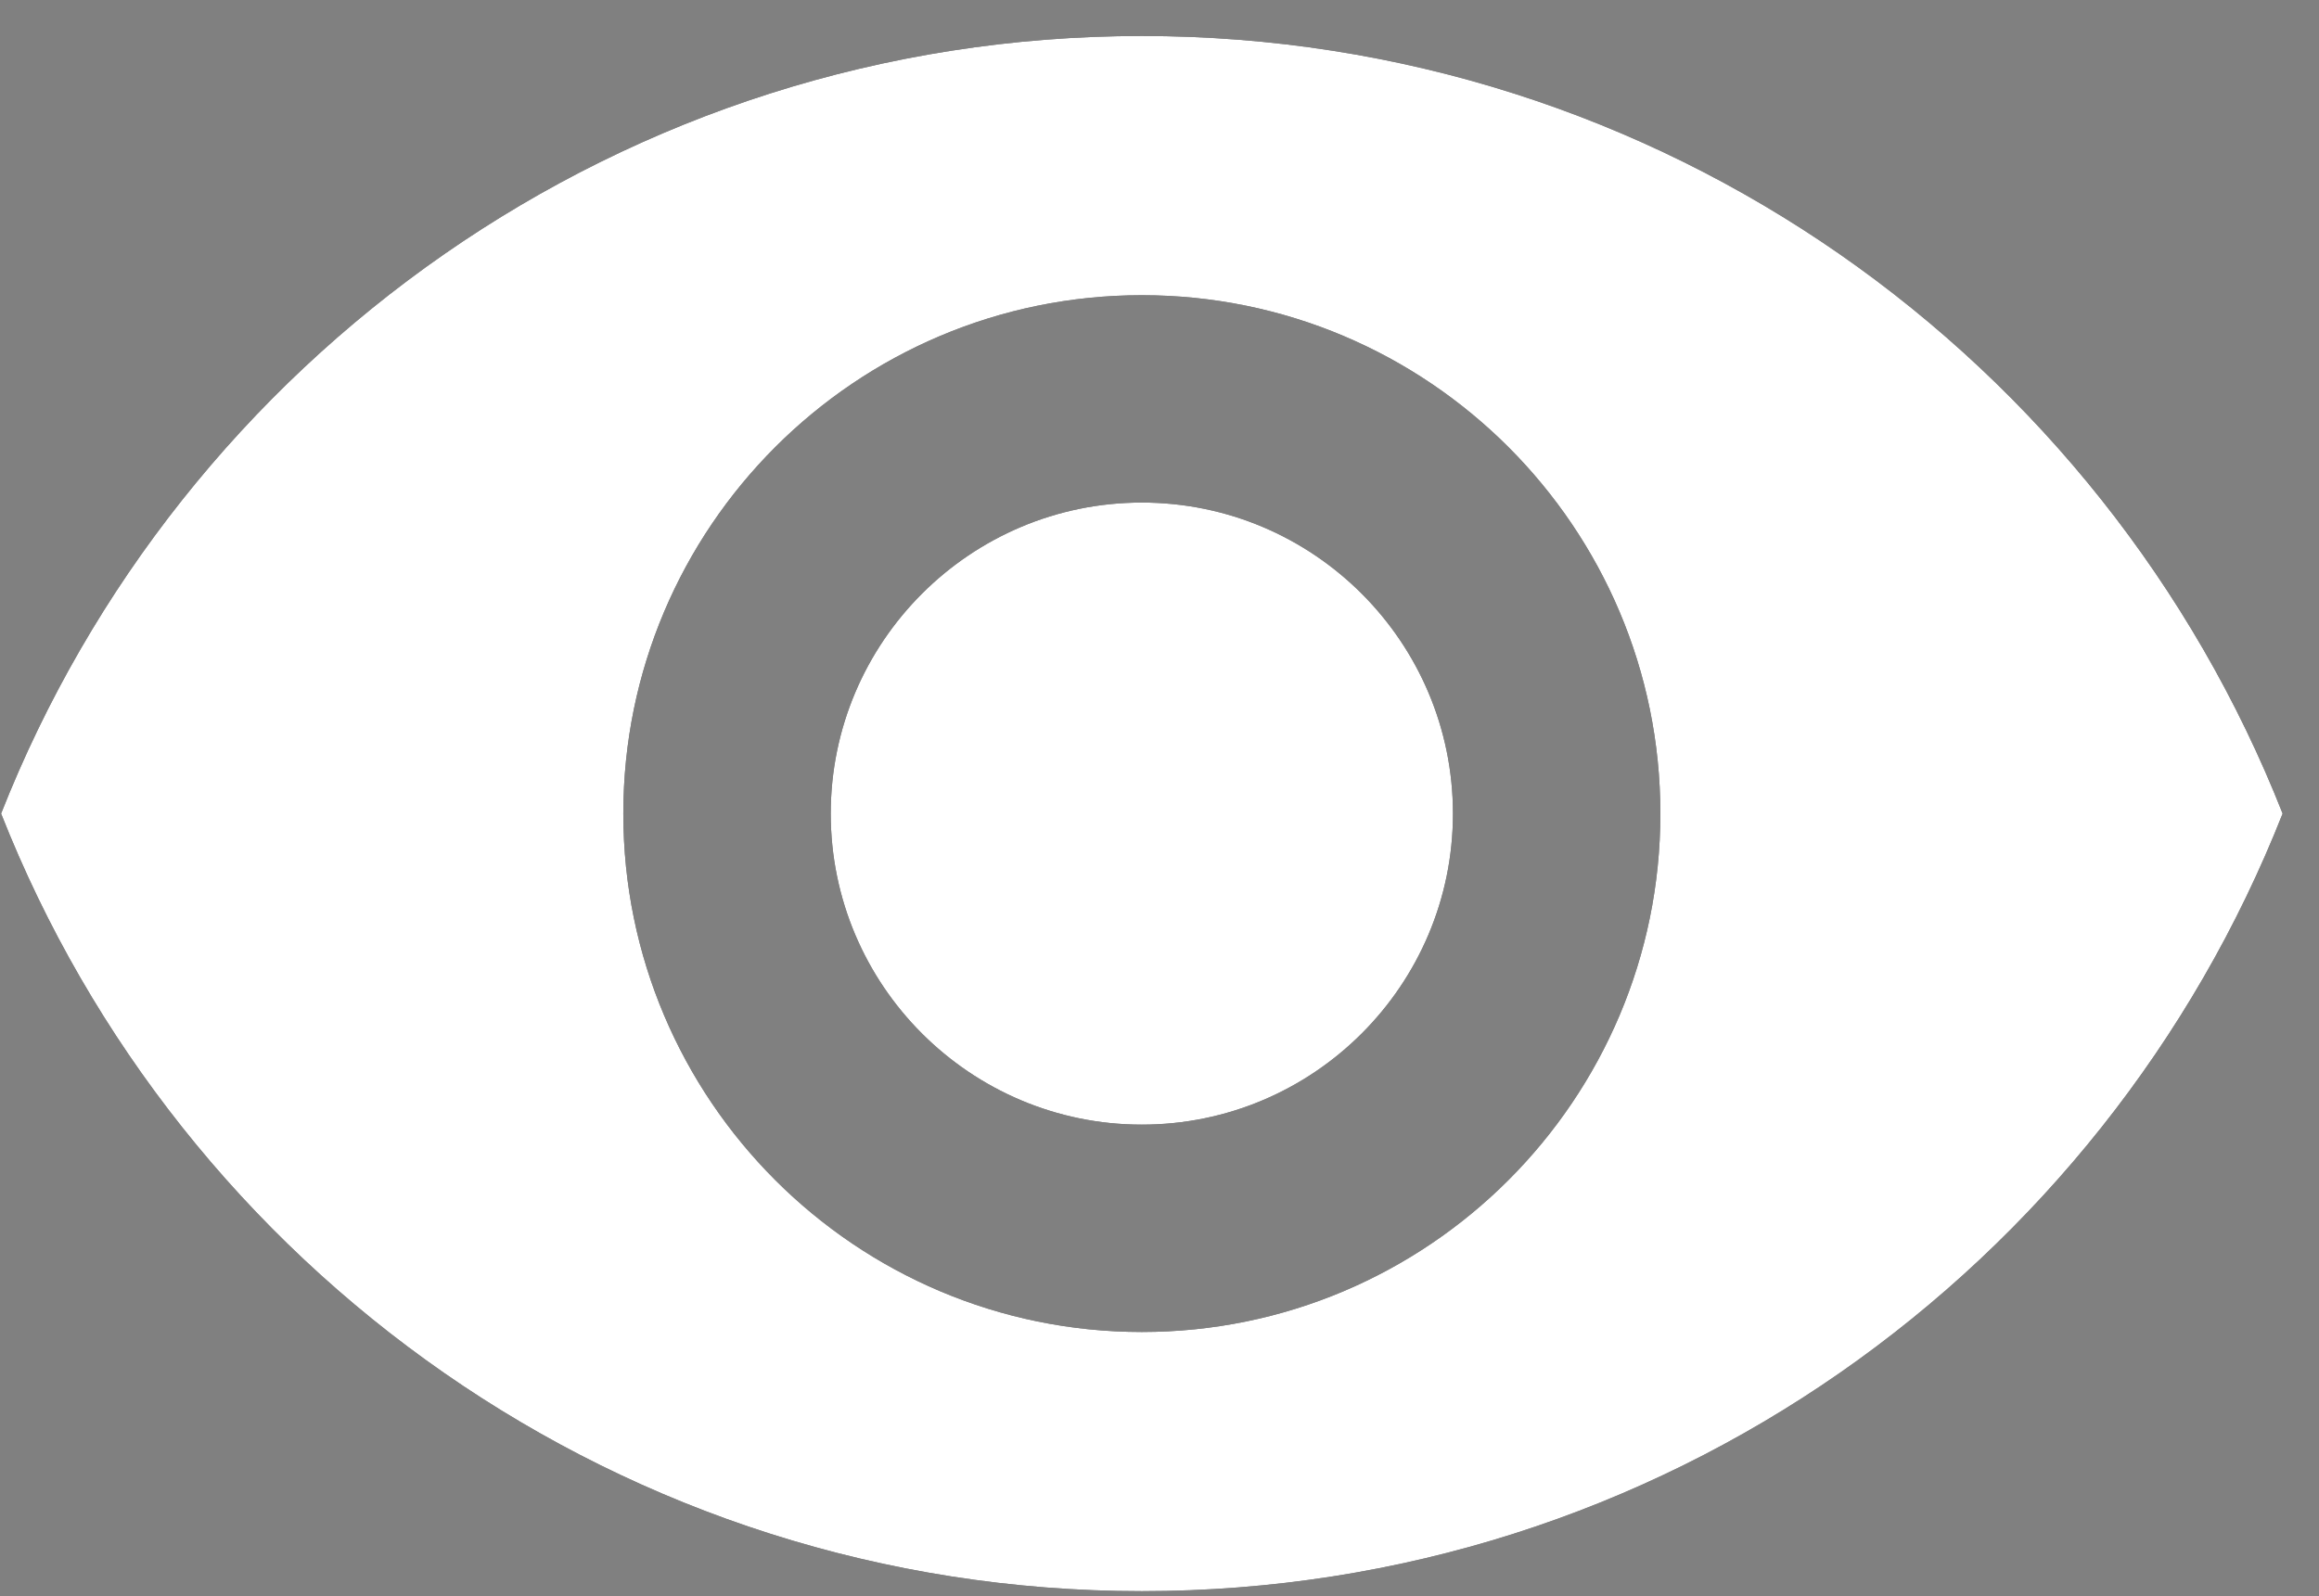
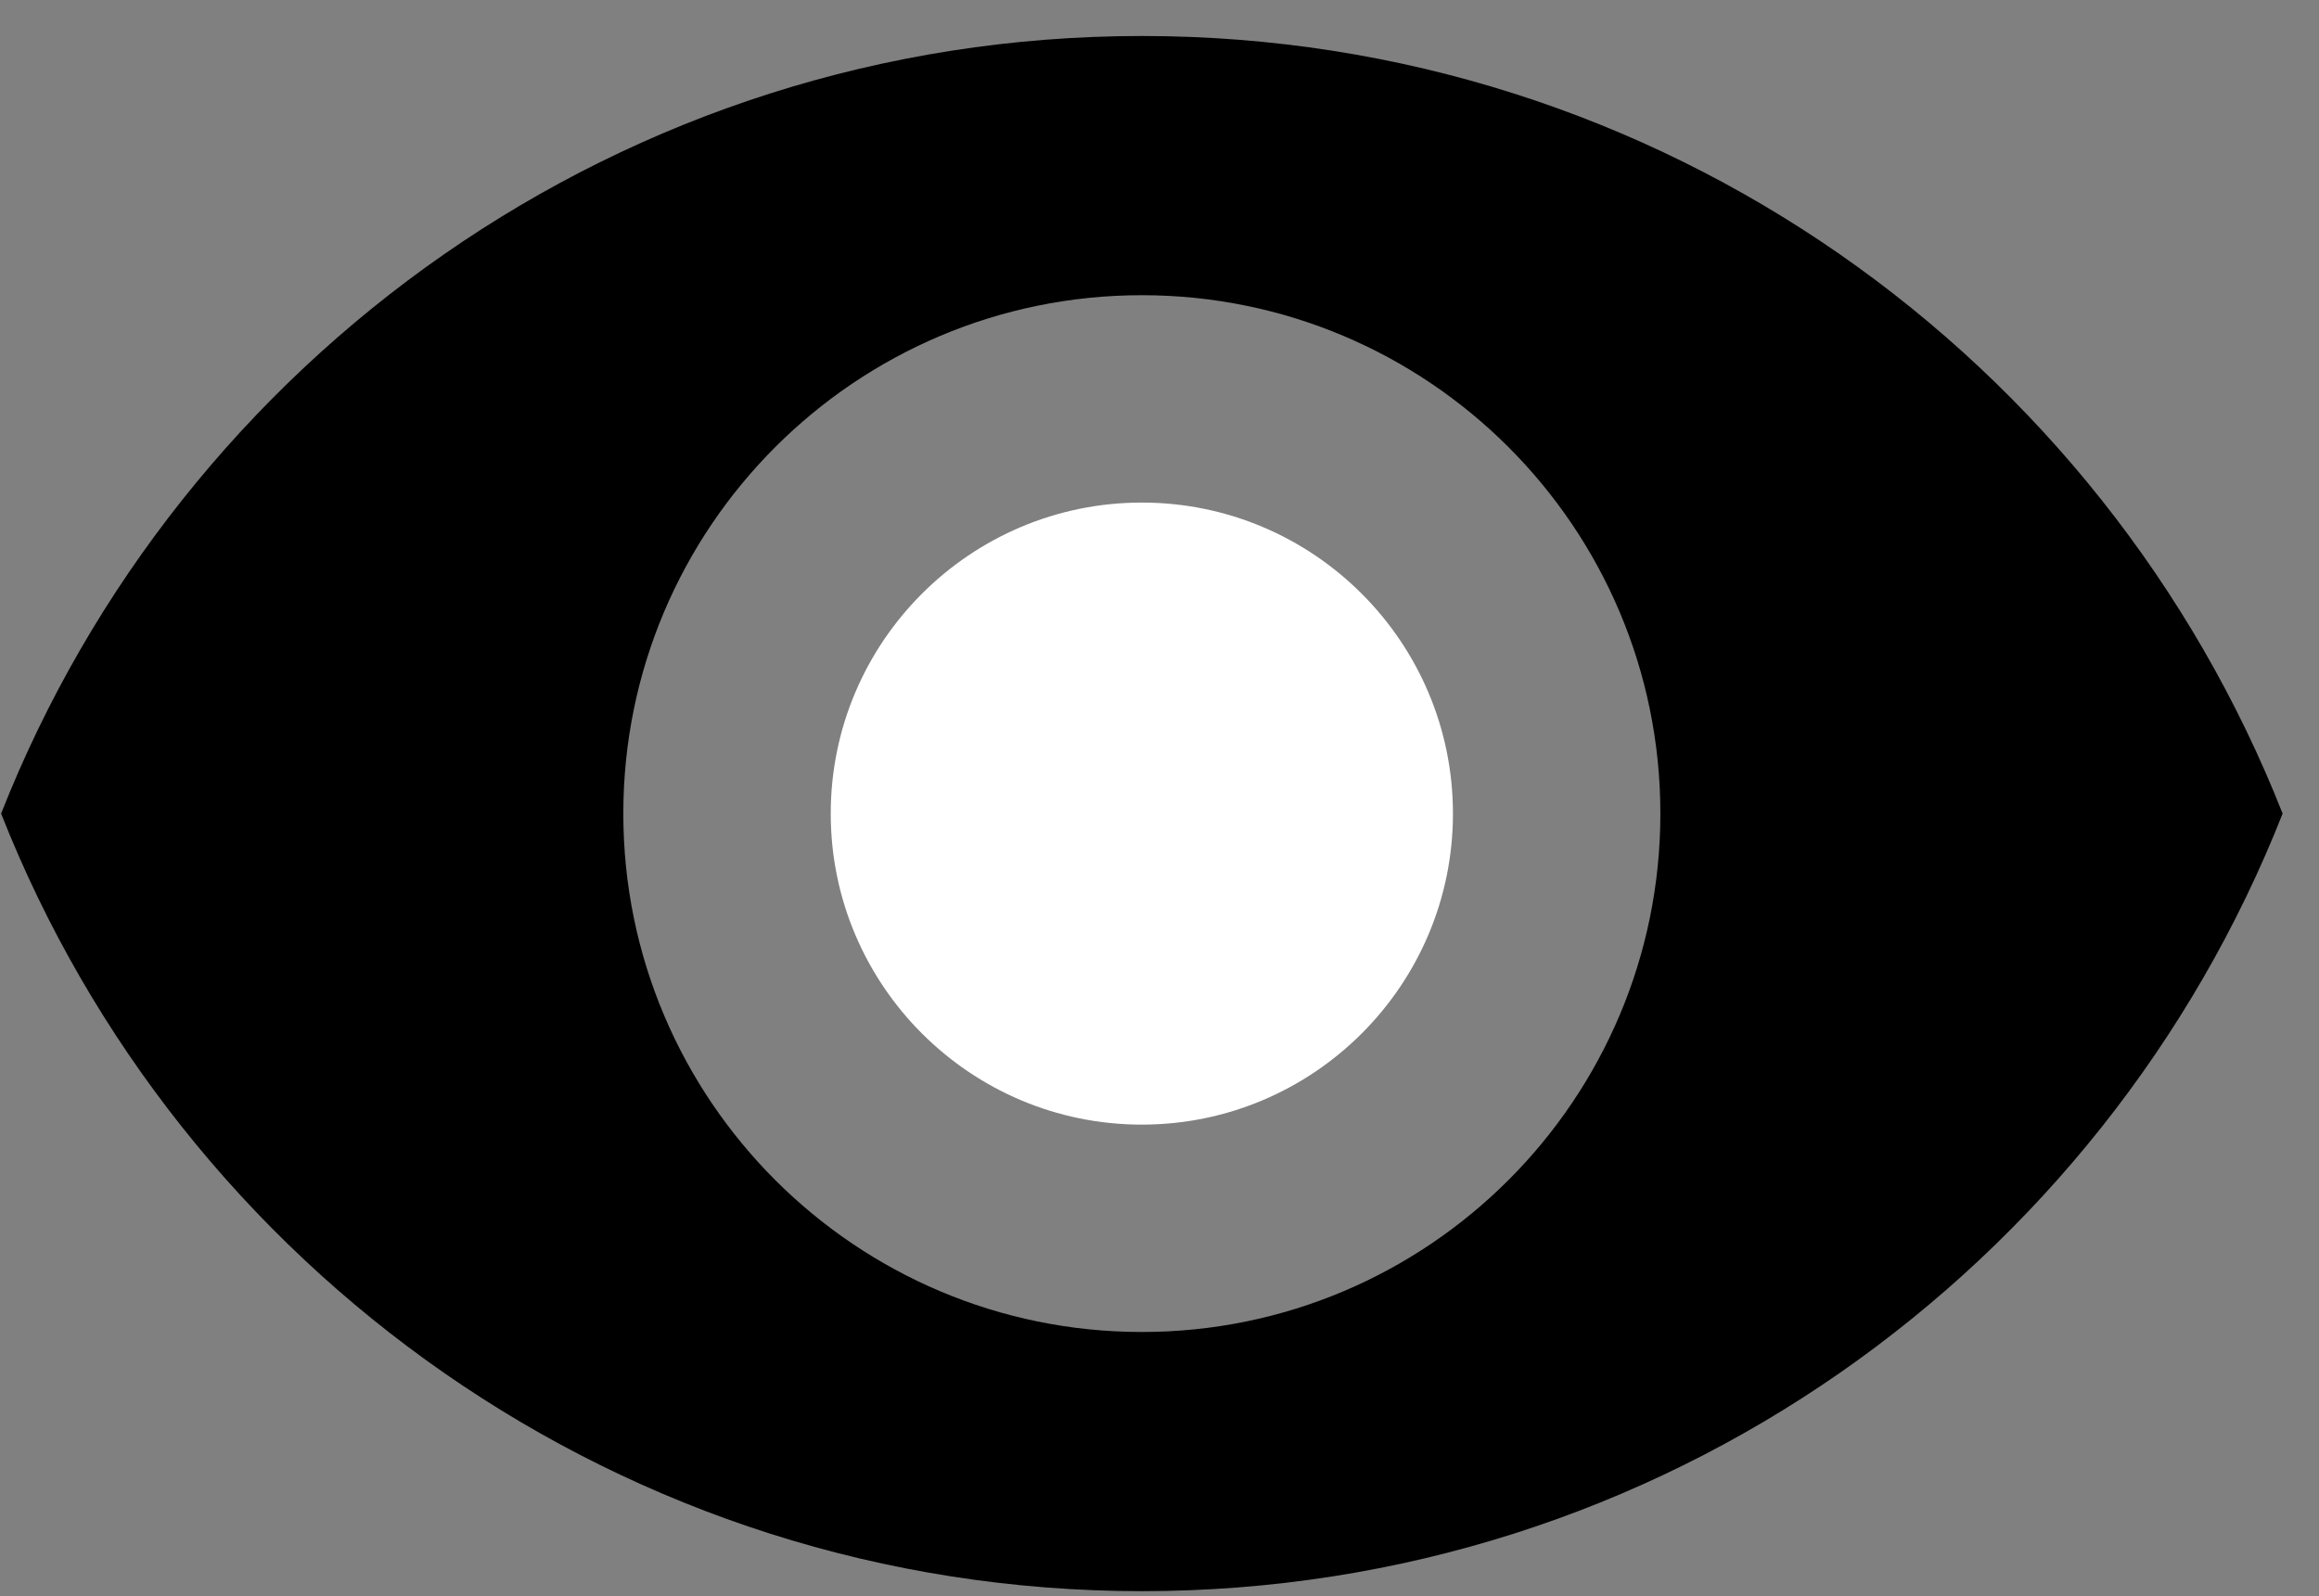
<svg xmlns="http://www.w3.org/2000/svg" width="61" height="42" viewBox="0 0 61 42" fill="none">
  <rect x="0" y="0" width="61" height="42" fill="#808080" stroke="none" />
-   <path d="M30.035 13.223C25.521 13.223 21.852 16.892 21.852 21.407C21.852 25.921 25.521 29.59 30.035 29.59C34.55 29.59 38.219 25.921 38.219 21.407C38.219 16.892 34.55 13.223 30.035 13.223Z" fill="black" />
  <path d="M30.035 13.223C25.521 13.223 21.852 16.892 21.852 21.407C21.852 25.921 25.521 29.59 30.035 29.59C34.55 29.59 38.219 25.921 38.219 21.407C38.219 16.892 34.55 13.223 30.035 13.223Z" fill="white" />
  <path d="M30.036 0.947C16.396 0.947 4.748 9.431 0.029 21.406C4.748 33.382 16.396 41.865 30.036 41.865C43.689 41.865 55.323 33.382 60.043 21.406C55.323 9.431 43.689 0.947 30.036 0.947ZM30.036 35.046C22.507 35.046 16.396 28.935 16.396 21.406C16.396 13.877 22.507 7.767 30.036 7.767C37.565 7.767 43.675 13.877 43.675 21.406C43.675 28.935 37.565 35.046 30.036 35.046Z" fill="black" />
-   <path d="M30.036 0.947C16.396 0.947 4.748 9.431 0.029 21.406C4.748 33.382 16.396 41.865 30.036 41.865C43.689 41.865 55.323 33.382 60.043 21.406C55.323 9.431 43.689 0.947 30.036 0.947ZM30.036 35.046C22.507 35.046 16.396 28.935 16.396 21.406C16.396 13.877 22.507 7.767 30.036 7.767C37.565 7.767 43.675 13.877 43.675 21.406C43.675 28.935 37.565 35.046 30.036 35.046Z" fill="white" />
</svg>